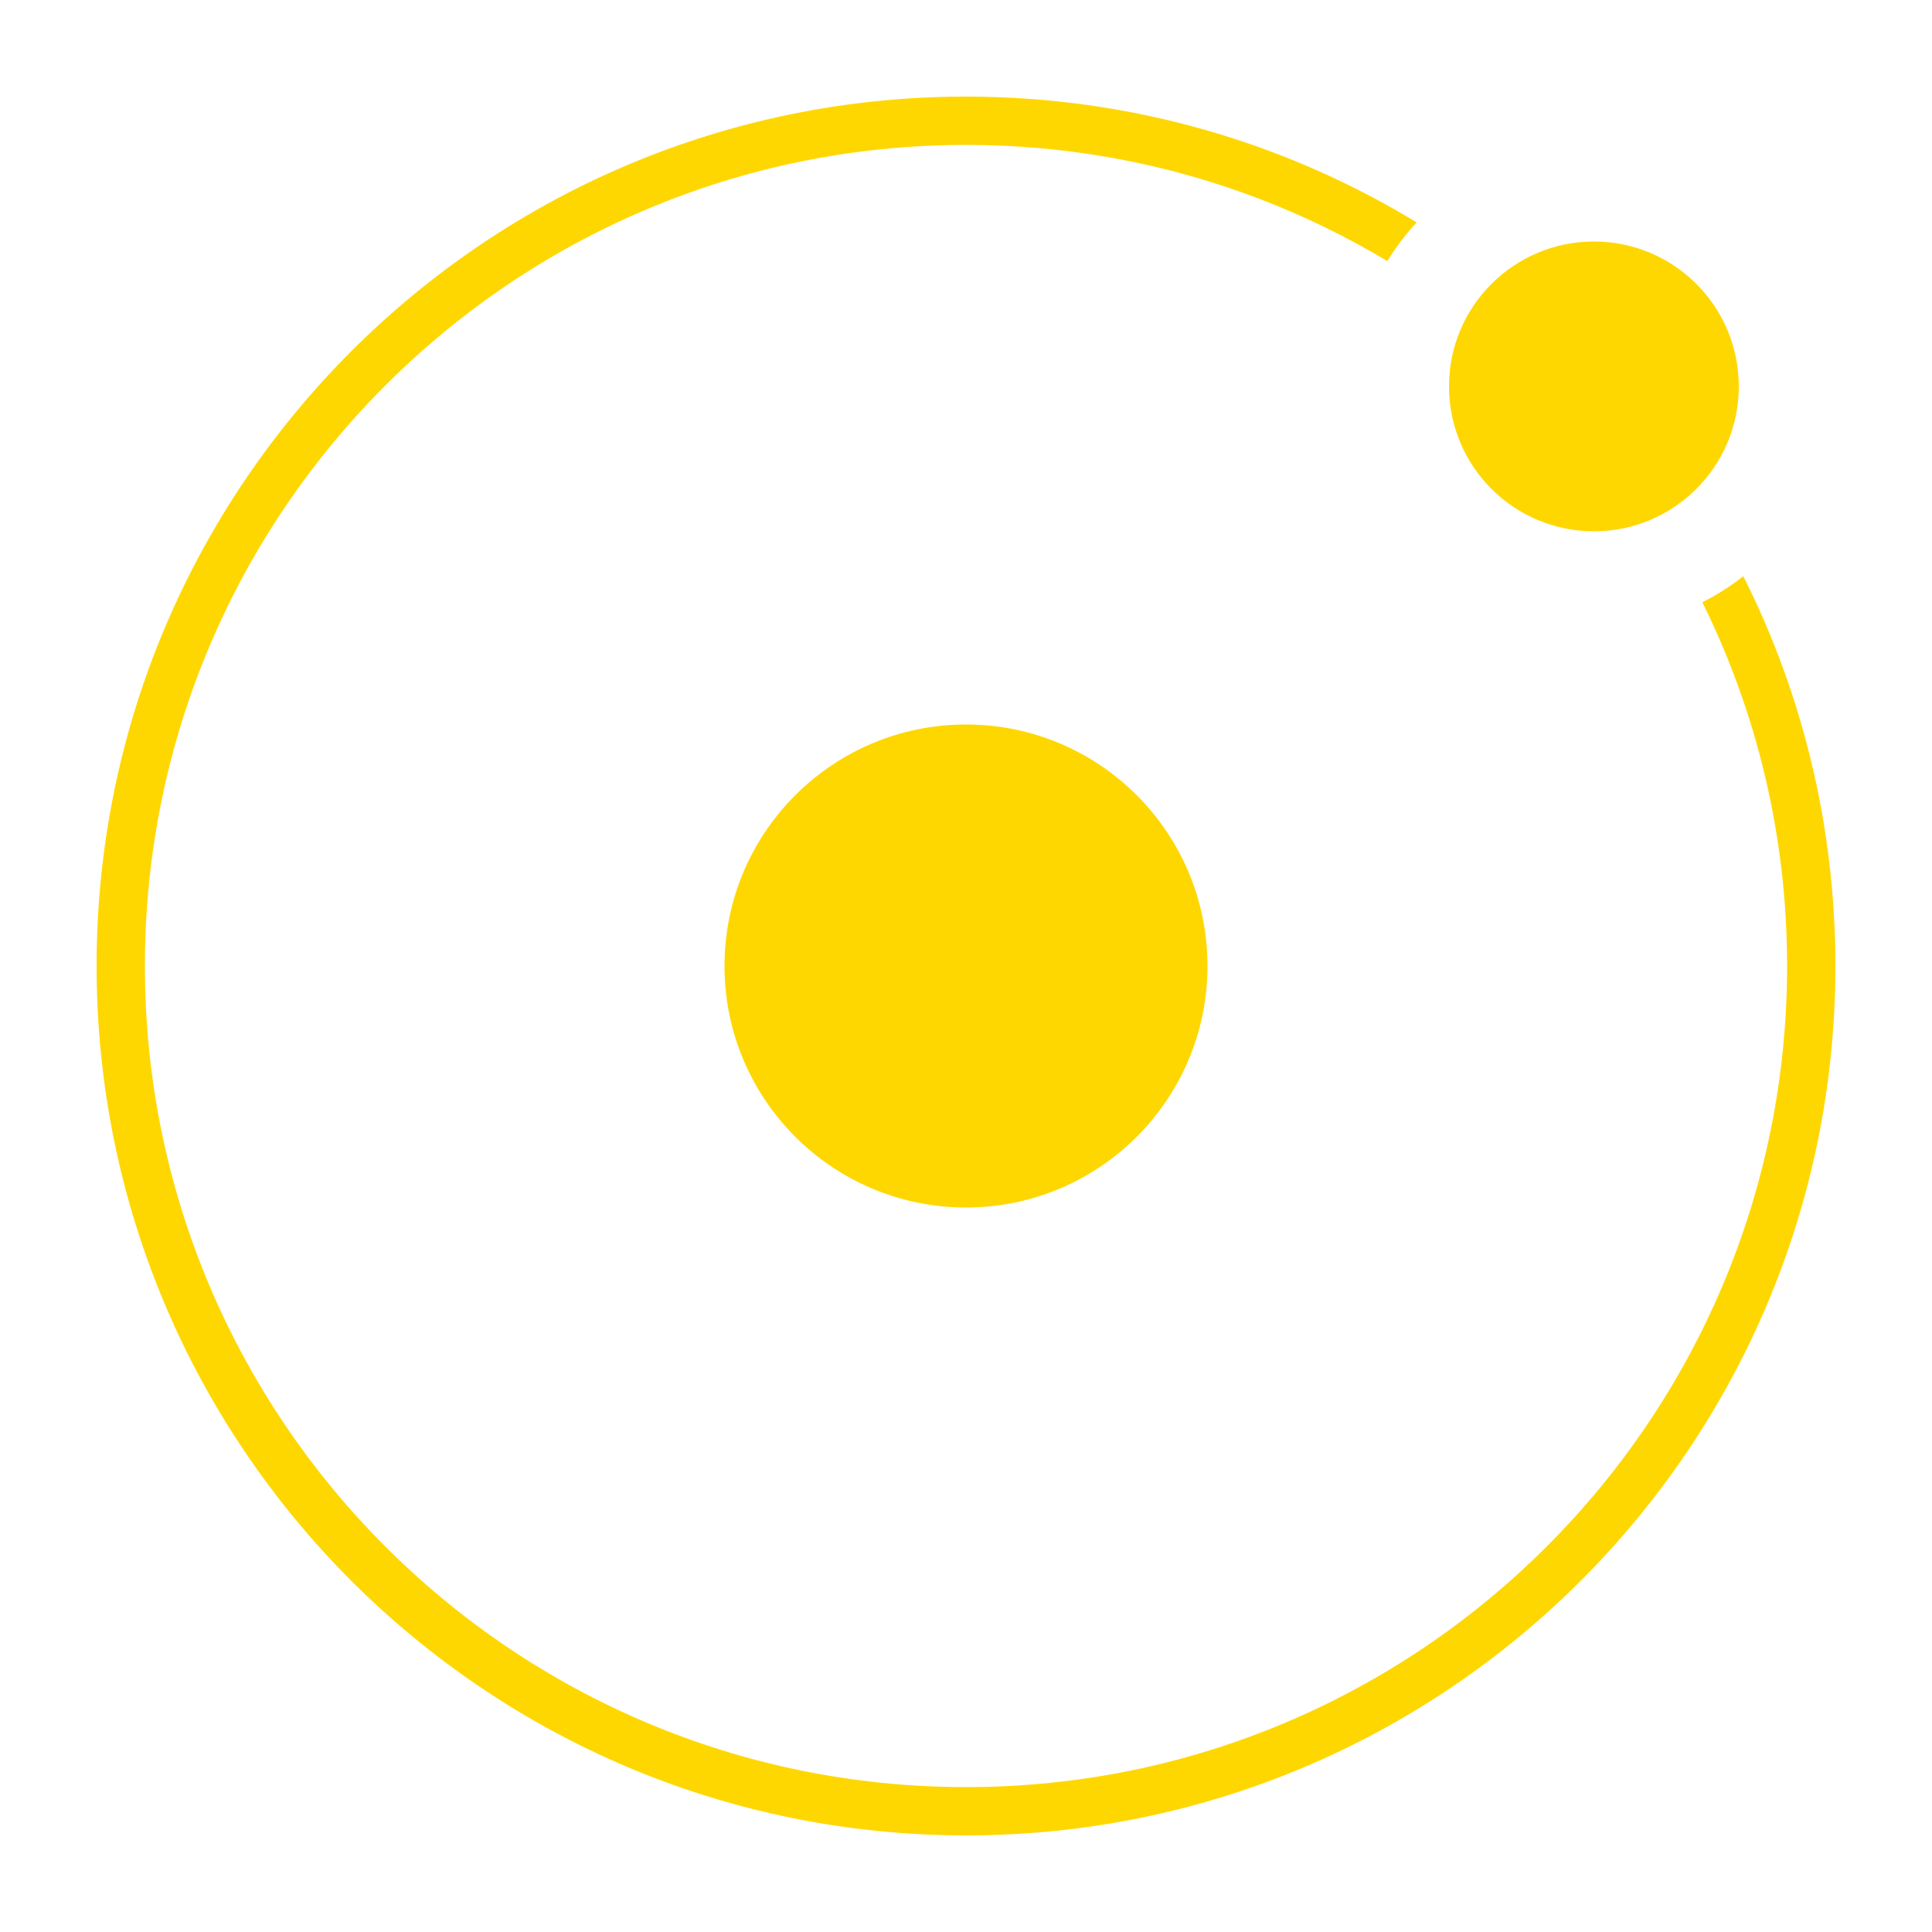
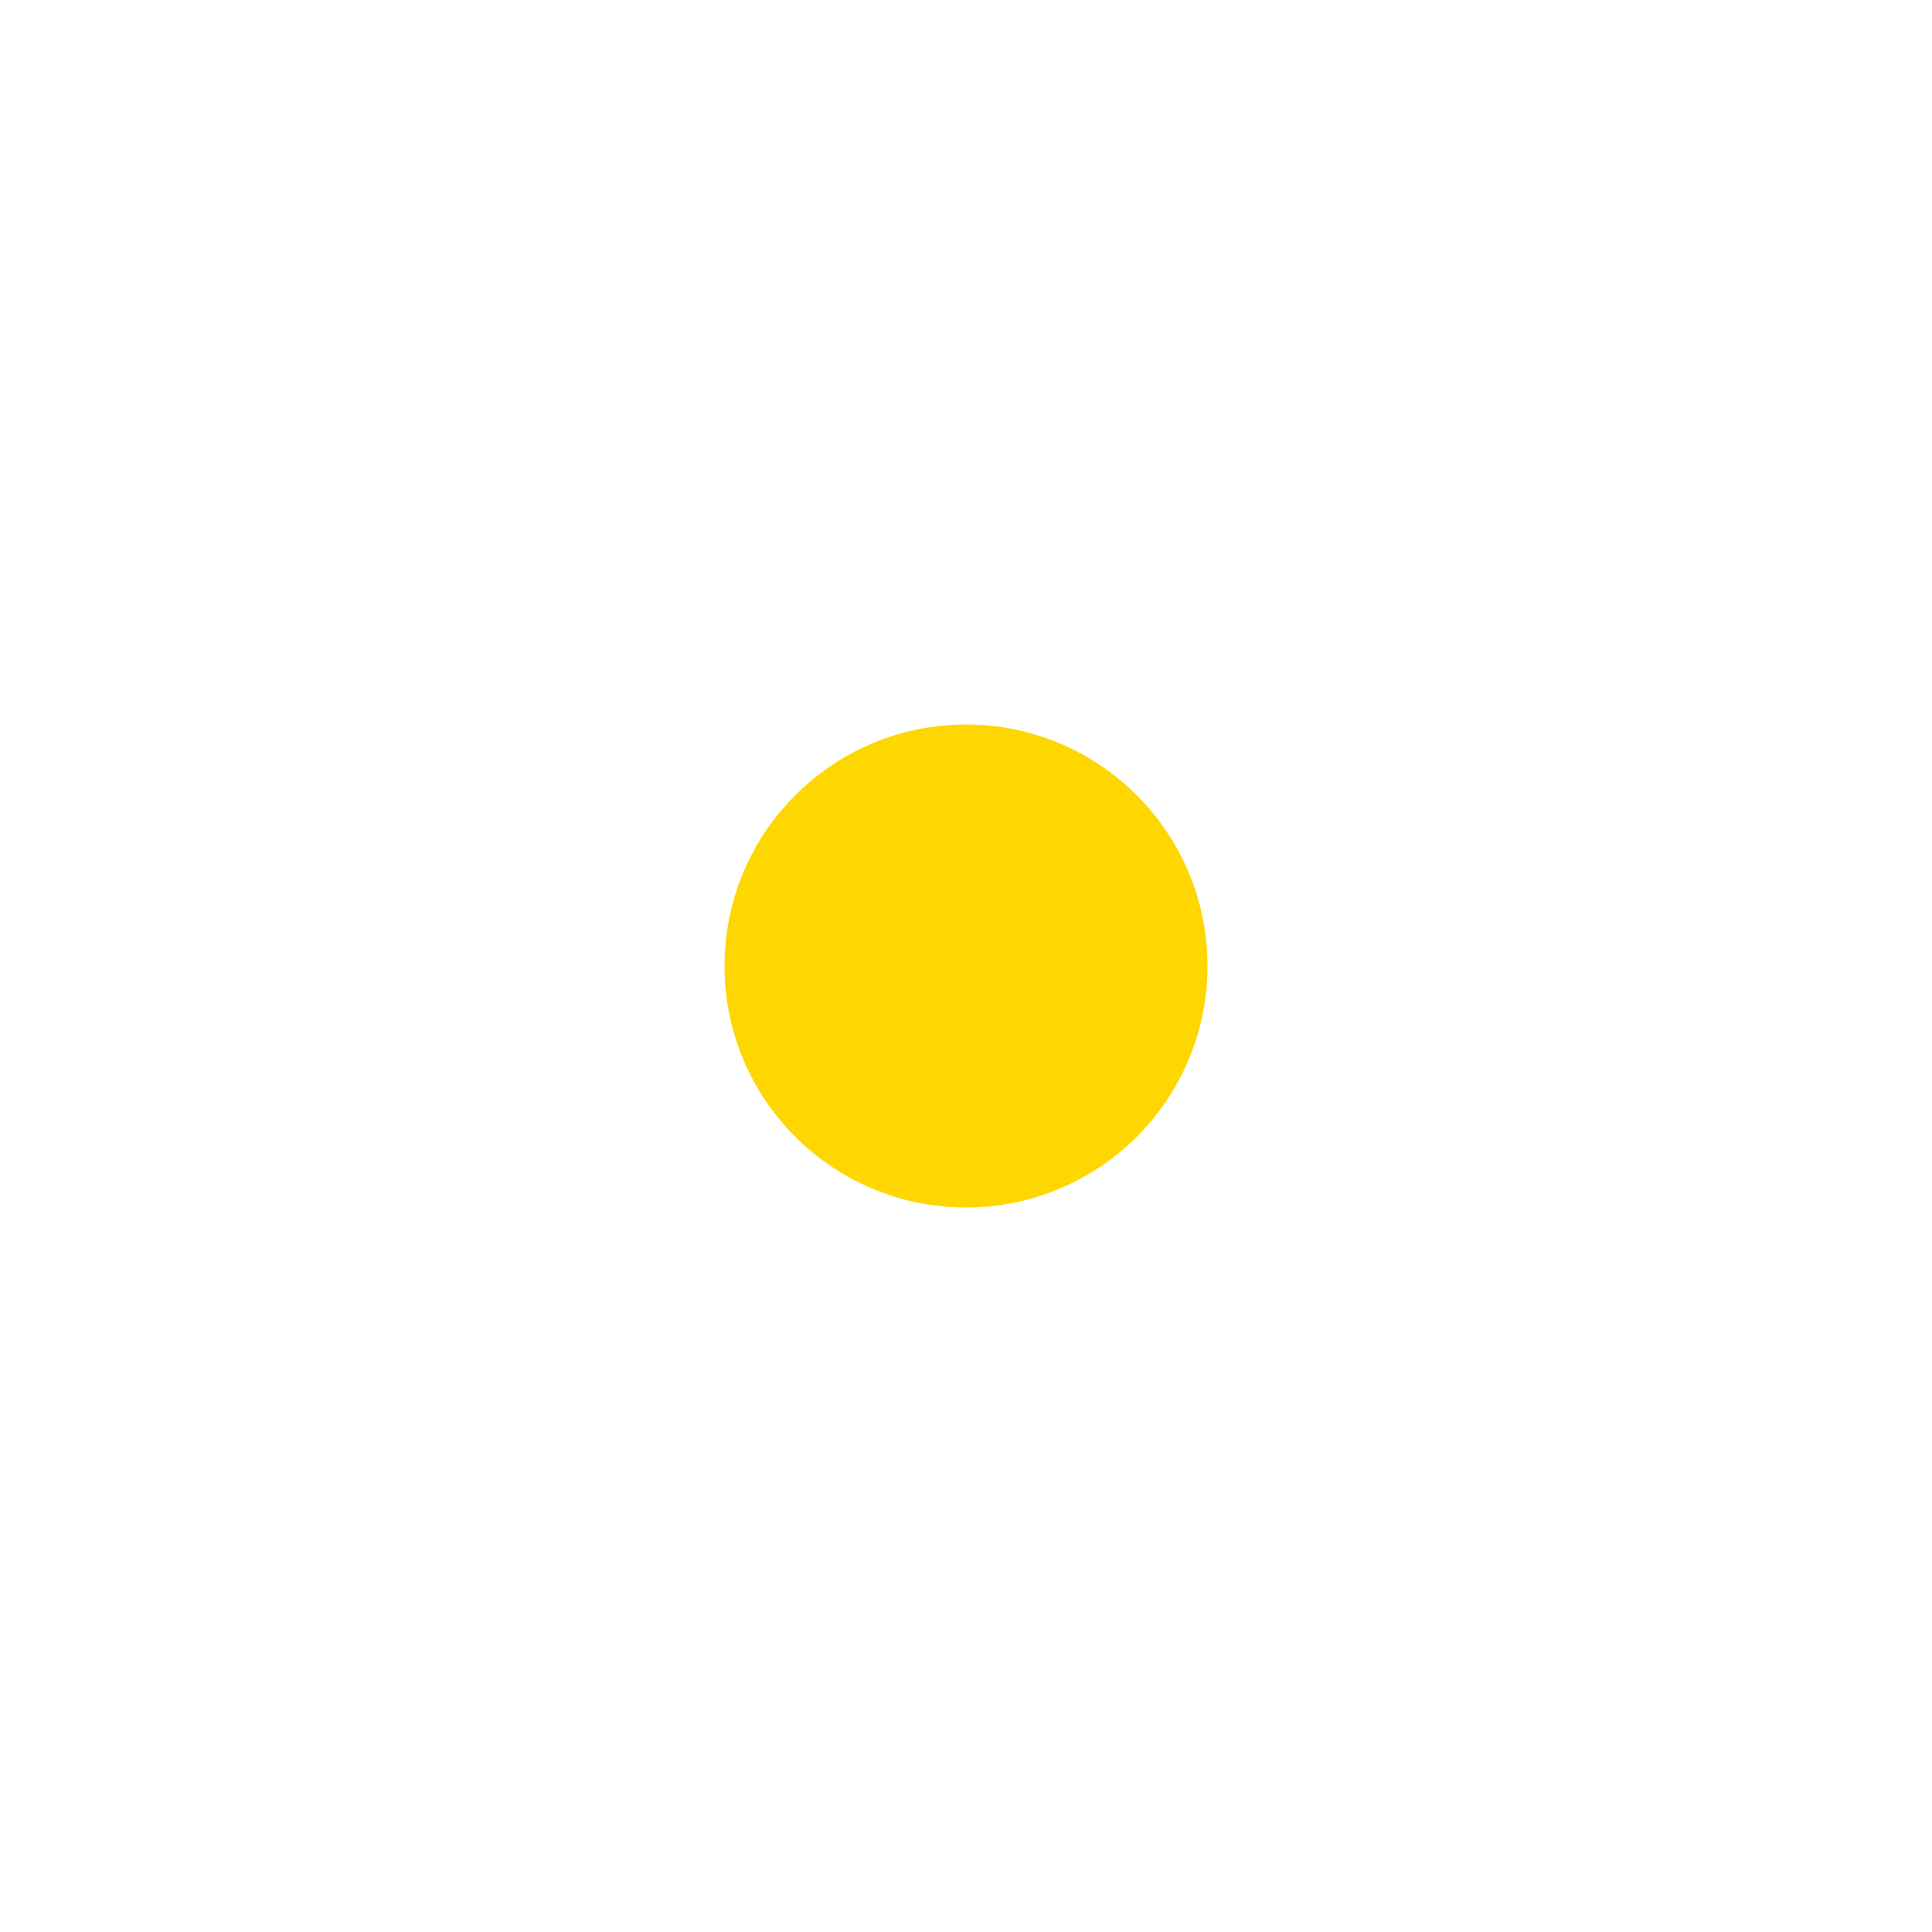
<svg xmlns="http://www.w3.org/2000/svg" width="40" height="40" viewBox="0 0 40 40" fill="none">
-   <path fill-rule="evenodd" clip-rule="evenodd" d="M37 20C37 29.389 29.389 37 20 37C10.611 37 3 29.389 3 20C3 10.611 10.611 3 20 3C23.189 3 26.174 3.878 28.724 5.406C28.899 5.119 29.103 4.85 29.33 4.604C26.61 2.951 23.416 2 20 2C10.059 2 2 10.059 2 20C2 29.941 10.059 38 20 38C29.941 38 38 29.941 38 20C38 17.098 37.313 14.356 36.093 11.929C35.831 12.136 35.547 12.317 35.245 12.469C36.368 14.739 37 17.296 37 20Z" fill="#FFD700" />
-   <path d="M33 11C34.657 11 36 9.657 36 8C36 6.343 34.657 5 33 5C31.343 5 30 6.343 30 8C30 9.657 31.343 11 33 11Z" fill="#FFD700" />
  <path d="M20 25C22.761 25 25 22.761 25 20C25 17.239 22.761 15 20 15C17.239 15 15 17.239 15 20C15 22.761 17.239 25 20 25Z" fill="#FFD700" />
</svg>